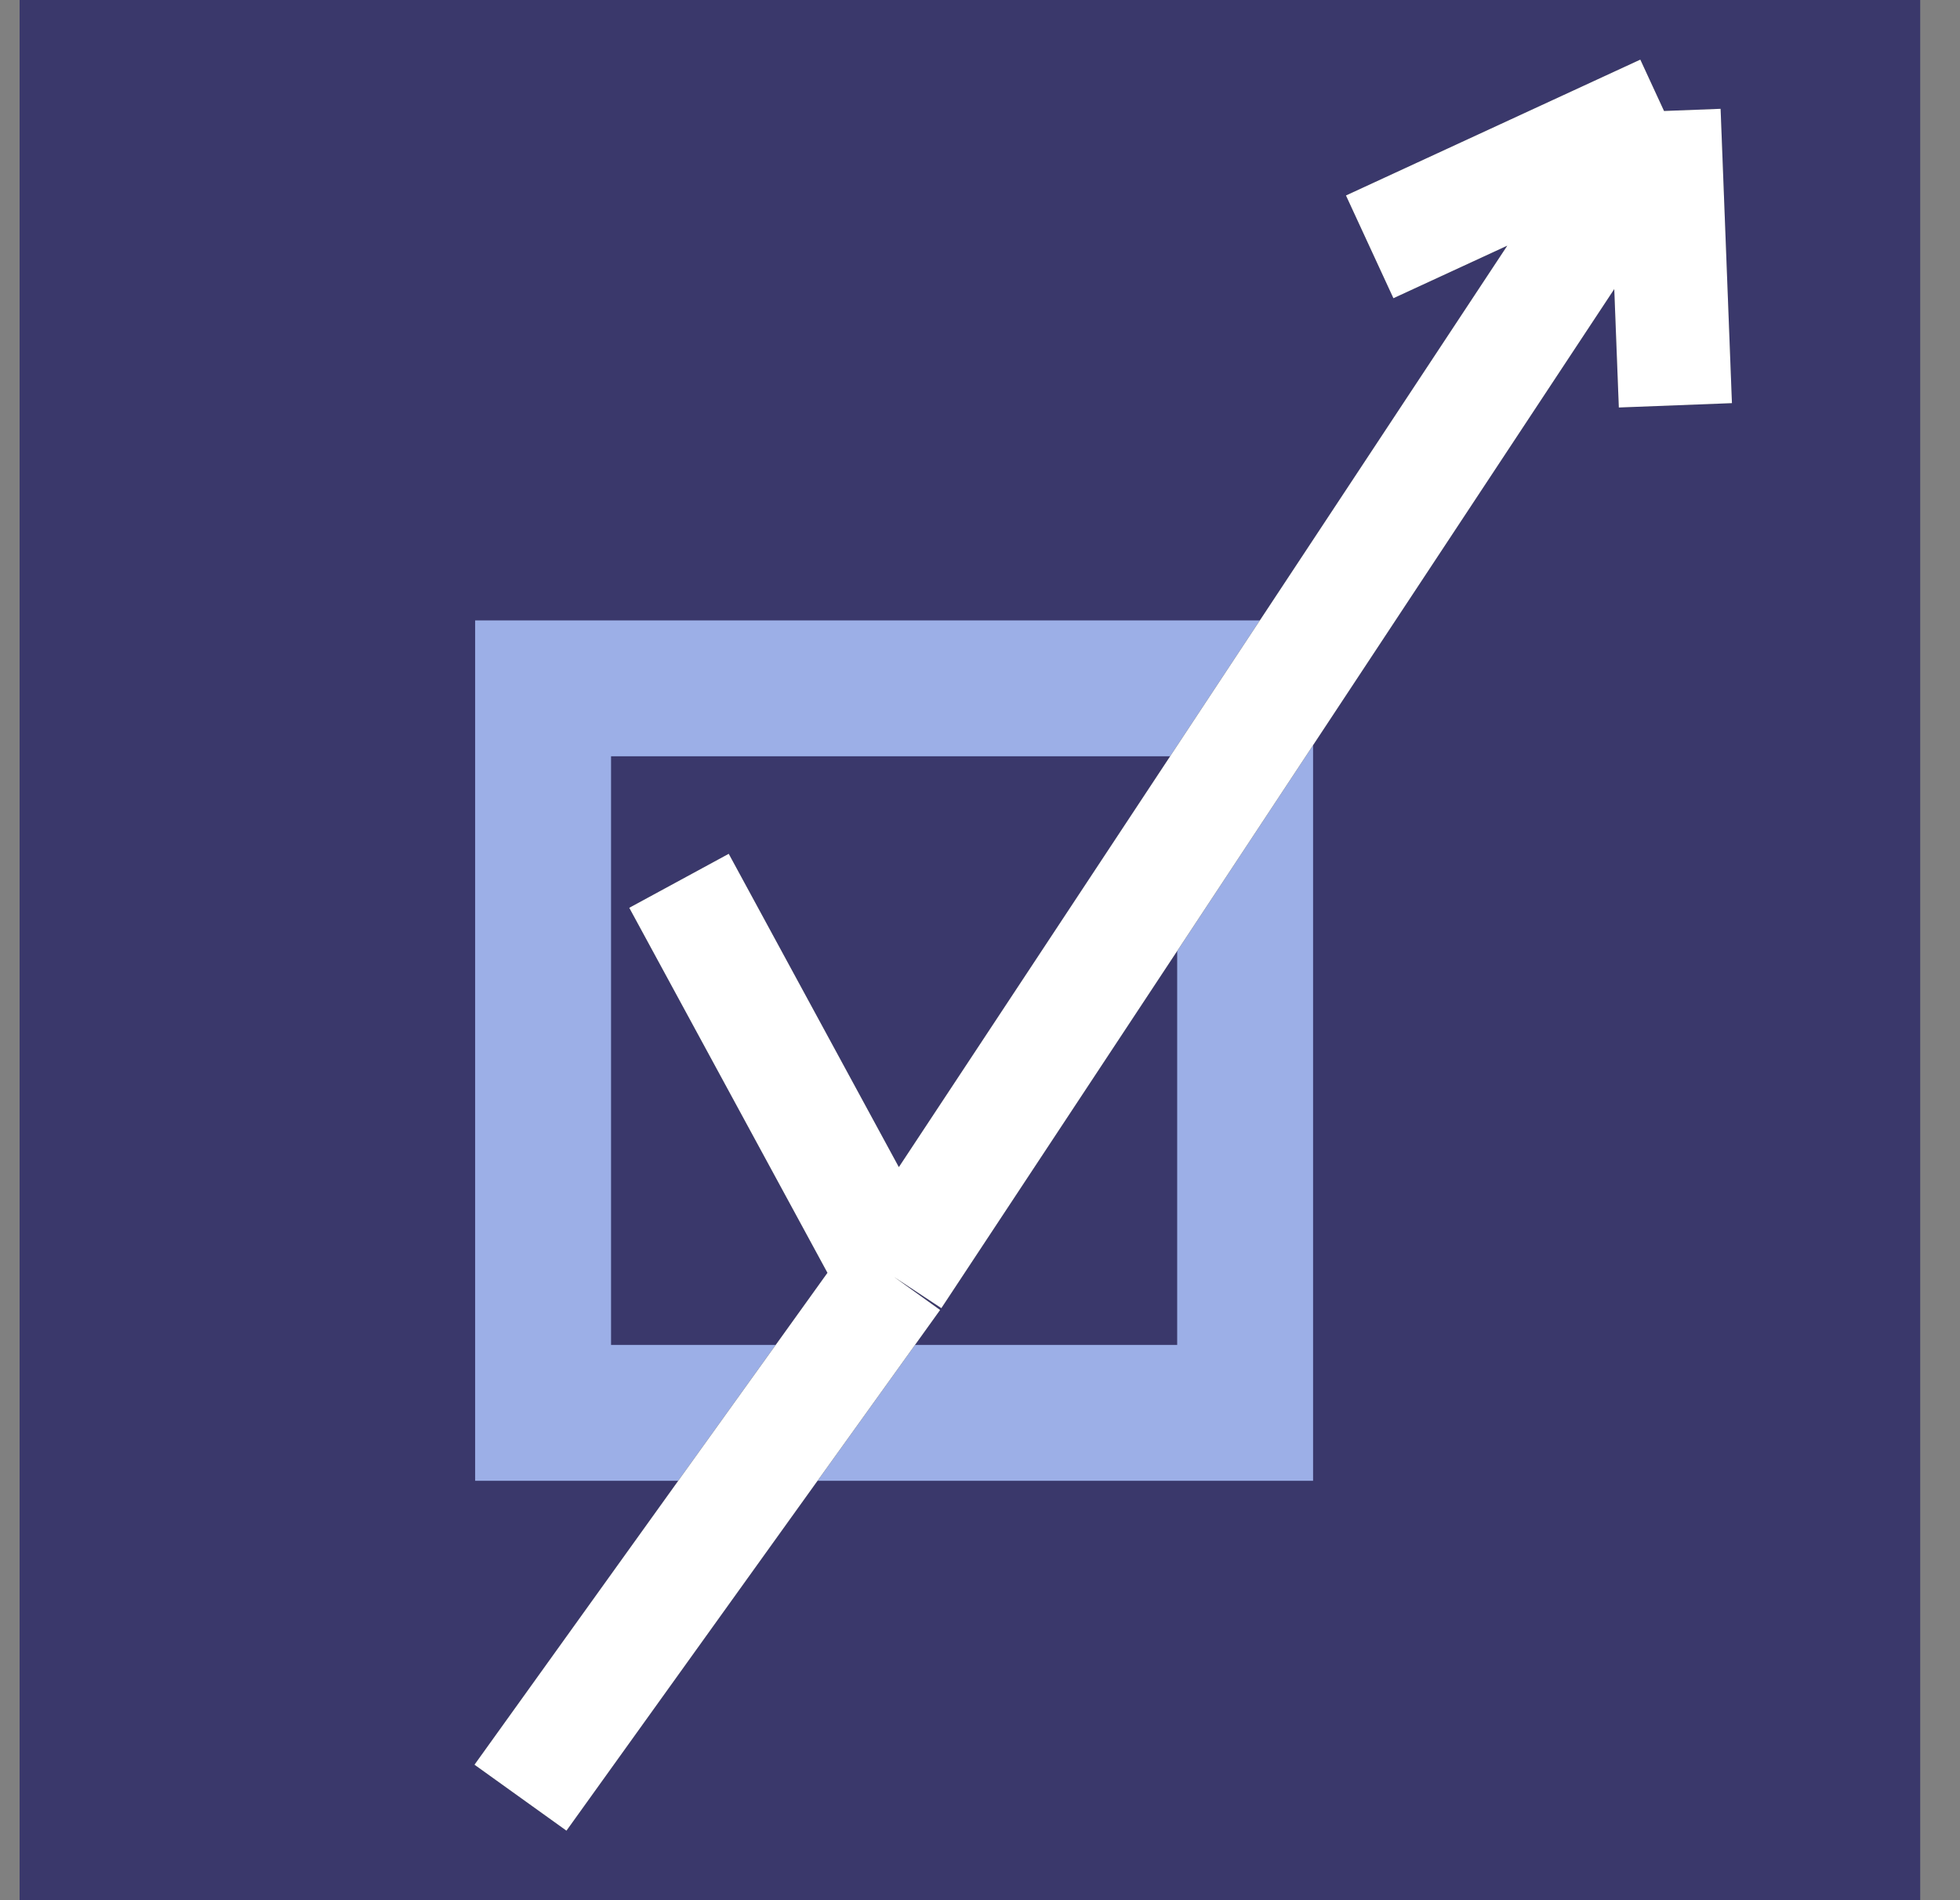
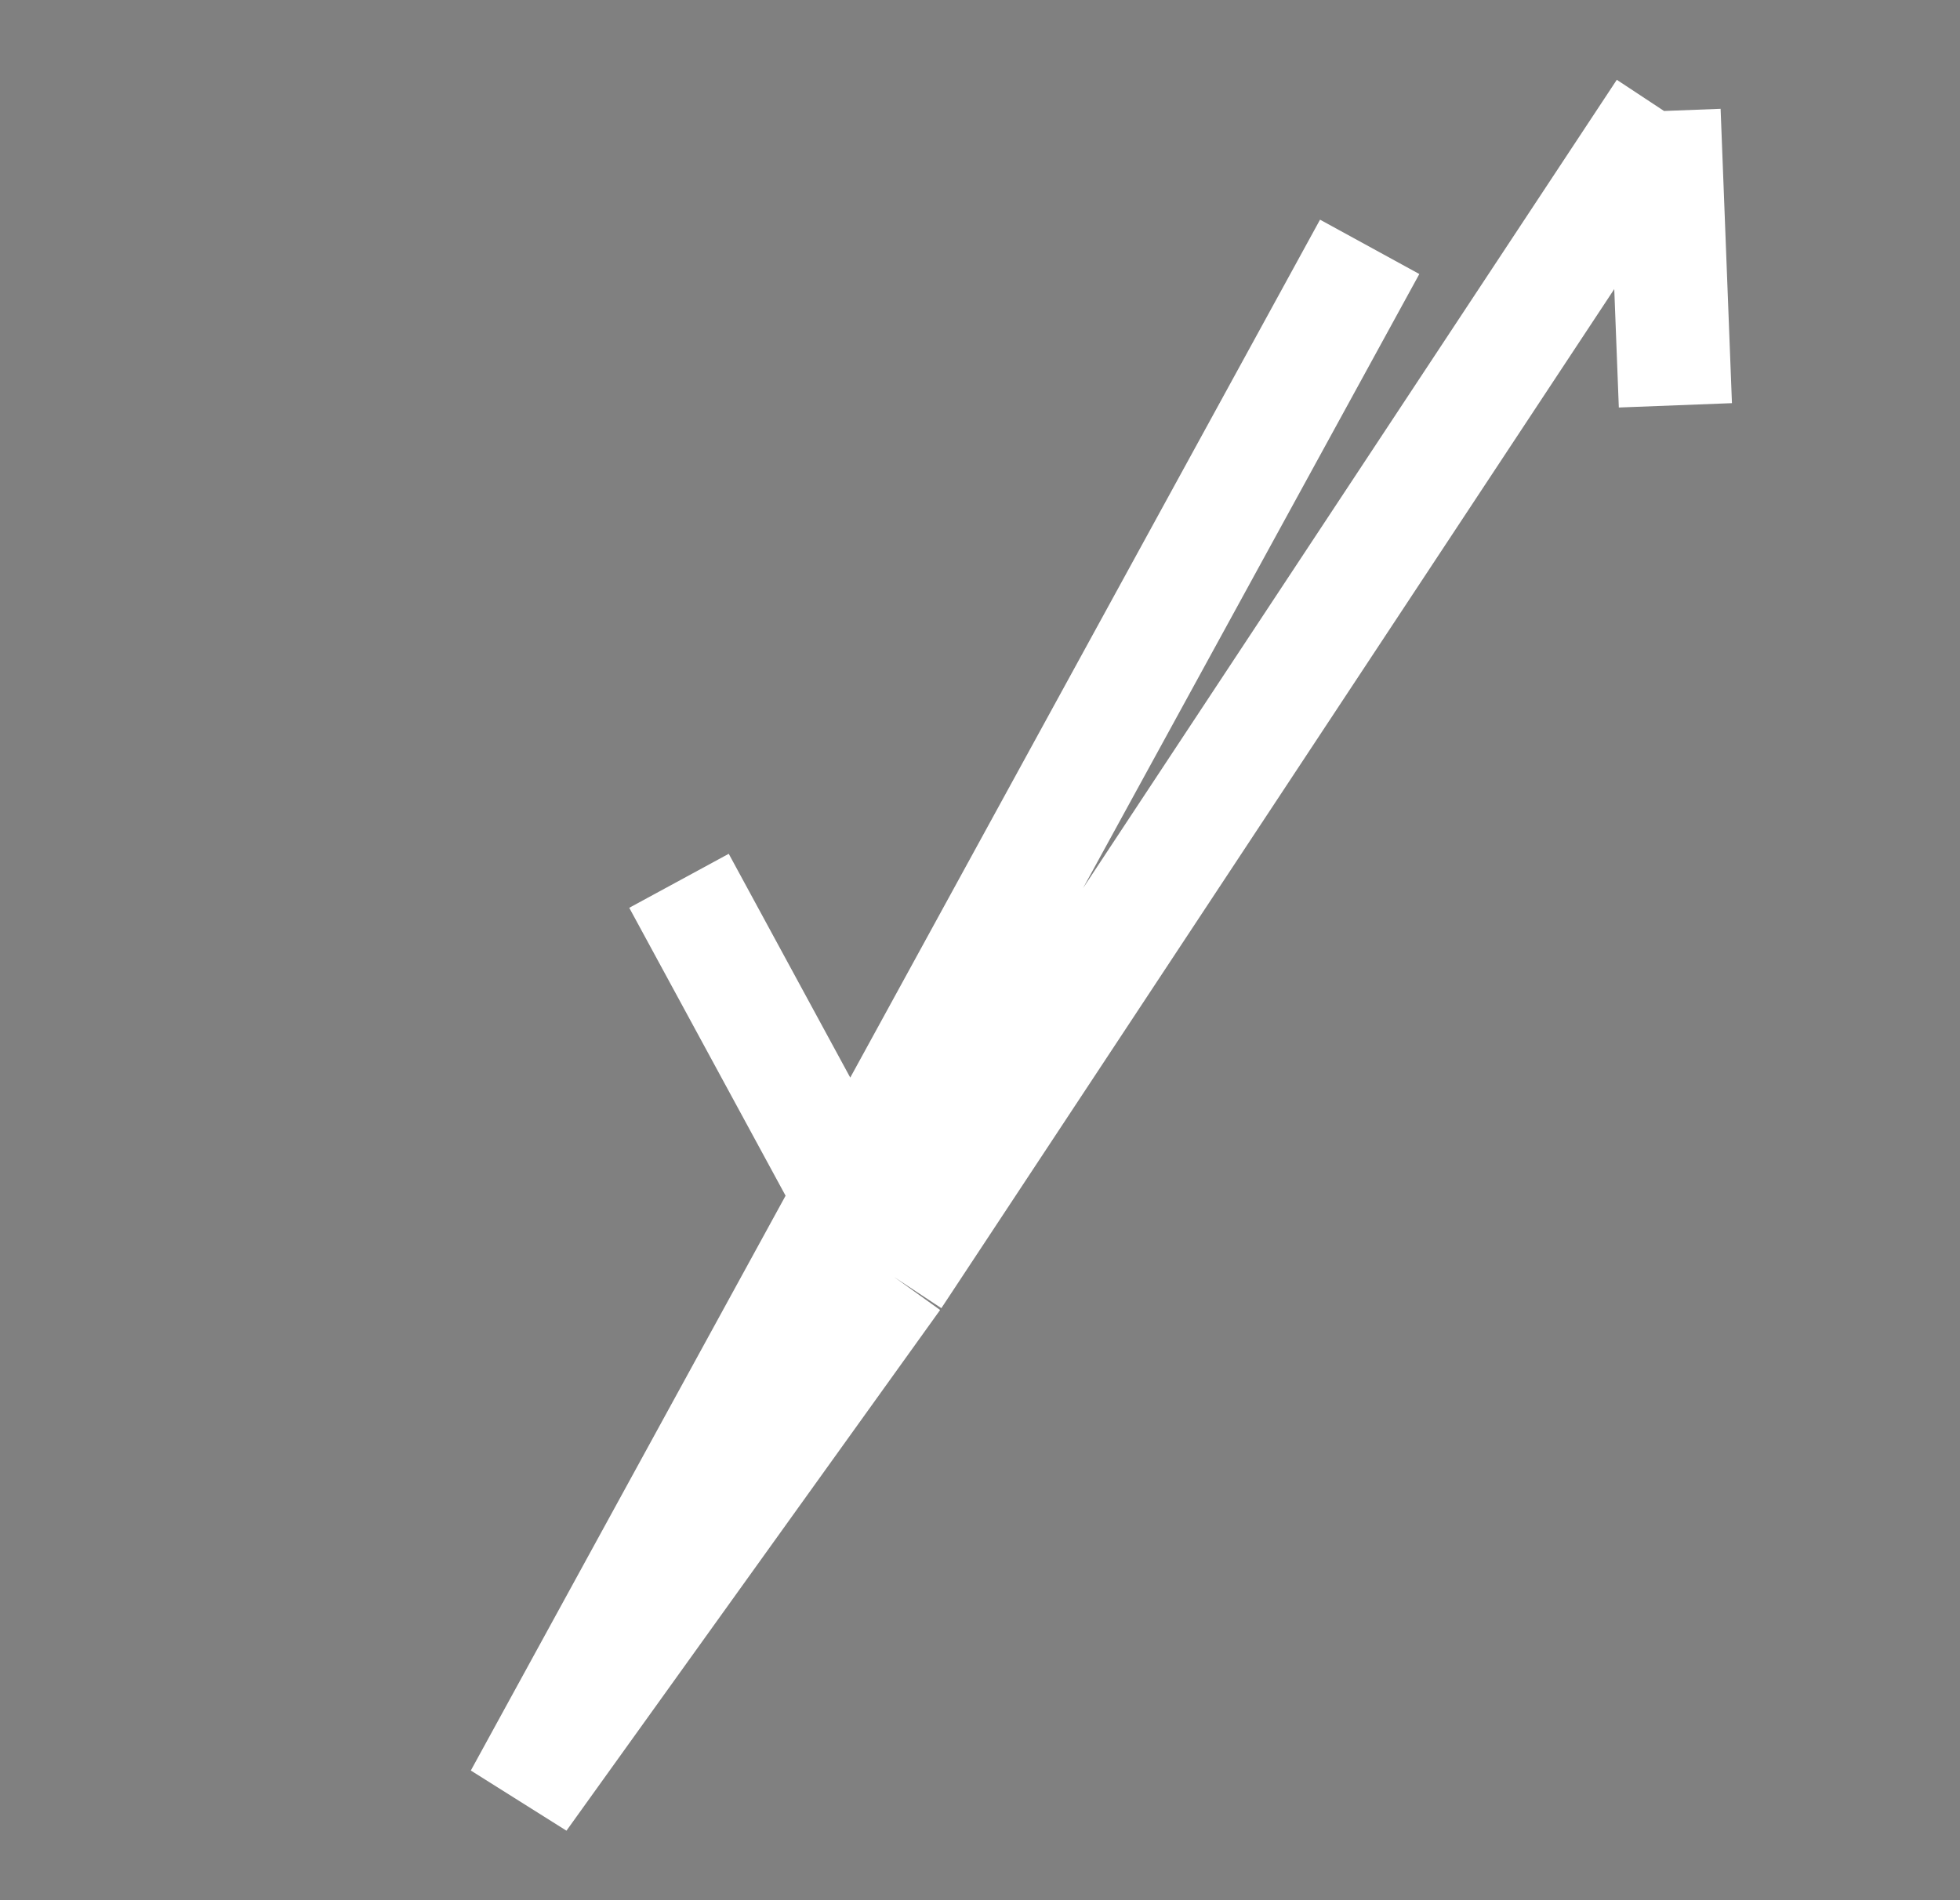
<svg xmlns="http://www.w3.org/2000/svg" width="33" height="32" viewBox="0 0 33 32" fill="none">
  <rect x="0" y="0" width="33" height="32" fill="#808080" stroke="none" />
-   <rect width="32" height="32" transform="translate(0.33)" fill="#3A386B" />
-   <rect x="9.144" y="11.592" width="11.82" height="12.201" stroke="#9CAFE7" stroke-width="2.288" />
-   <path d="M11.432 14.833L15.054 21.505M15.054 21.505L28.017 1.869M15.054 21.505L8.763 30.274M28.017 1.869L23.061 4.157M28.017 1.869L28.208 6.826" stroke="#2E2E2E" stroke-width="1.906" />
-   <path d="M11.432 14.833L15.054 21.505M15.054 21.505L28.017 1.869M15.054 21.505L8.763 30.274M28.017 1.869L23.061 4.157M28.017 1.869L28.208 6.826" stroke="white" stroke-width="1.906" />
+   <path d="M11.432 14.833L15.054 21.505M15.054 21.505L28.017 1.869M15.054 21.505L8.763 30.274L23.061 4.157M28.017 1.869L28.208 6.826" stroke="white" stroke-width="1.906" />
</svg>